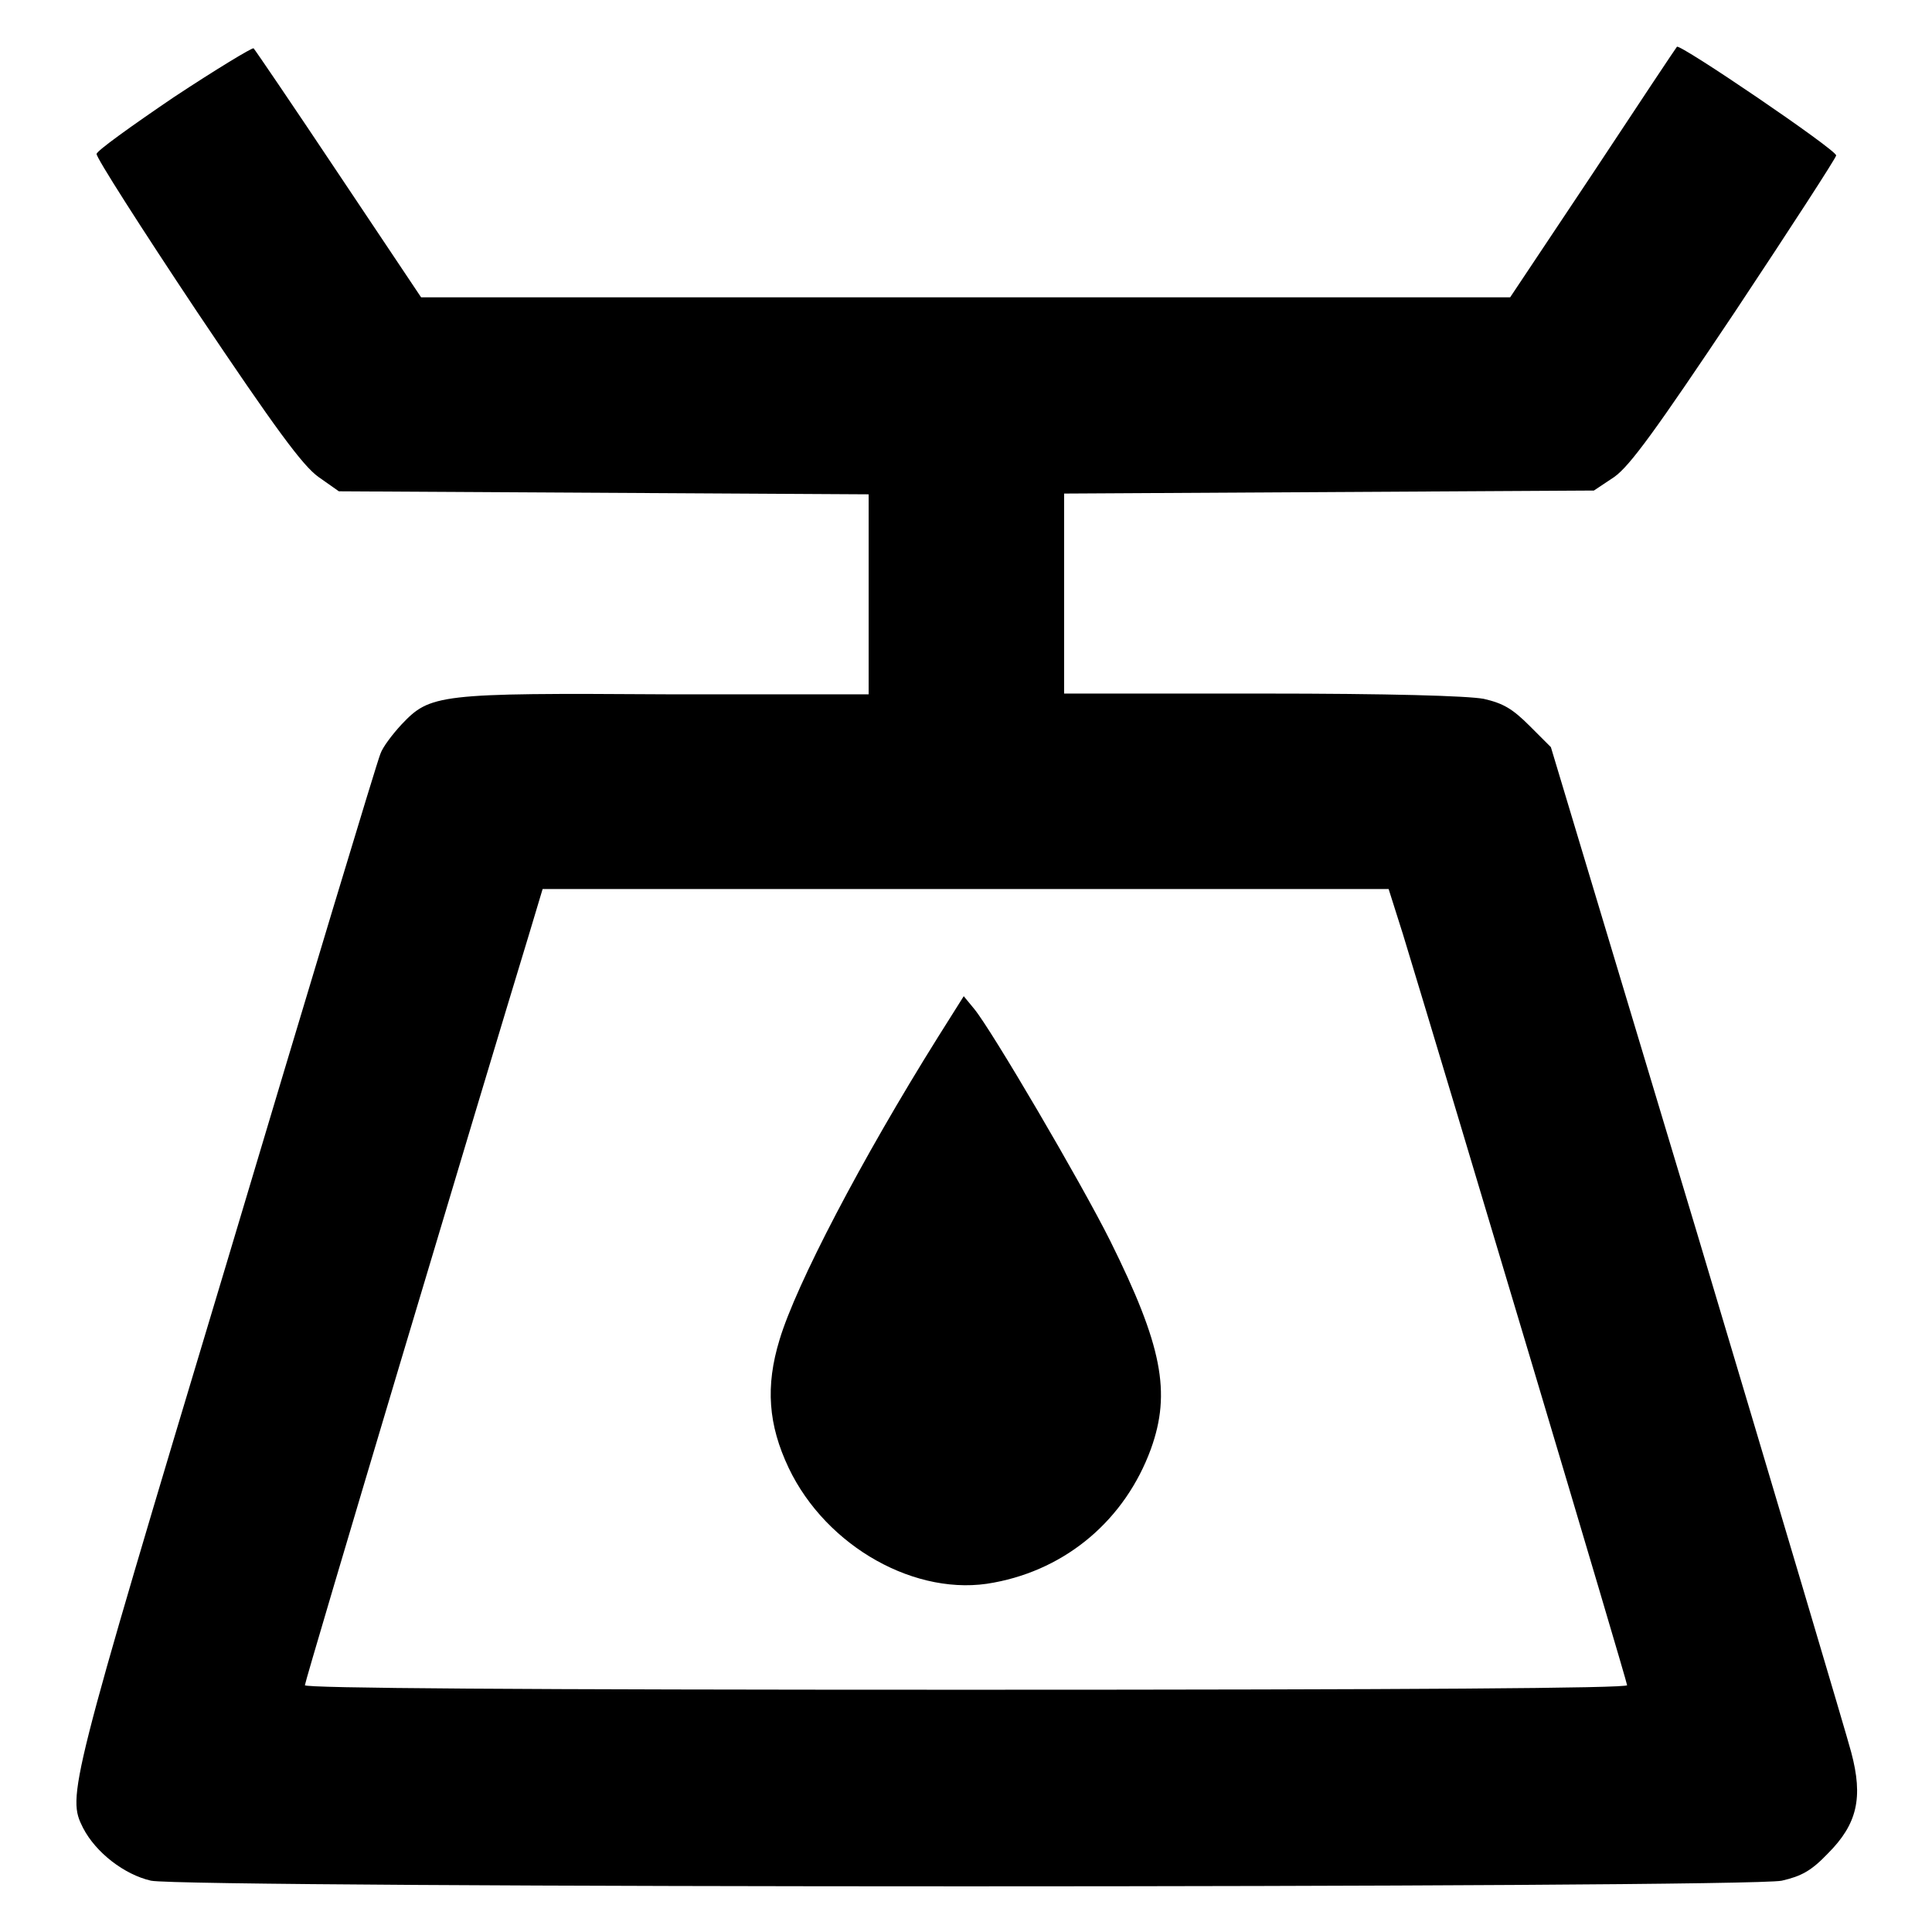
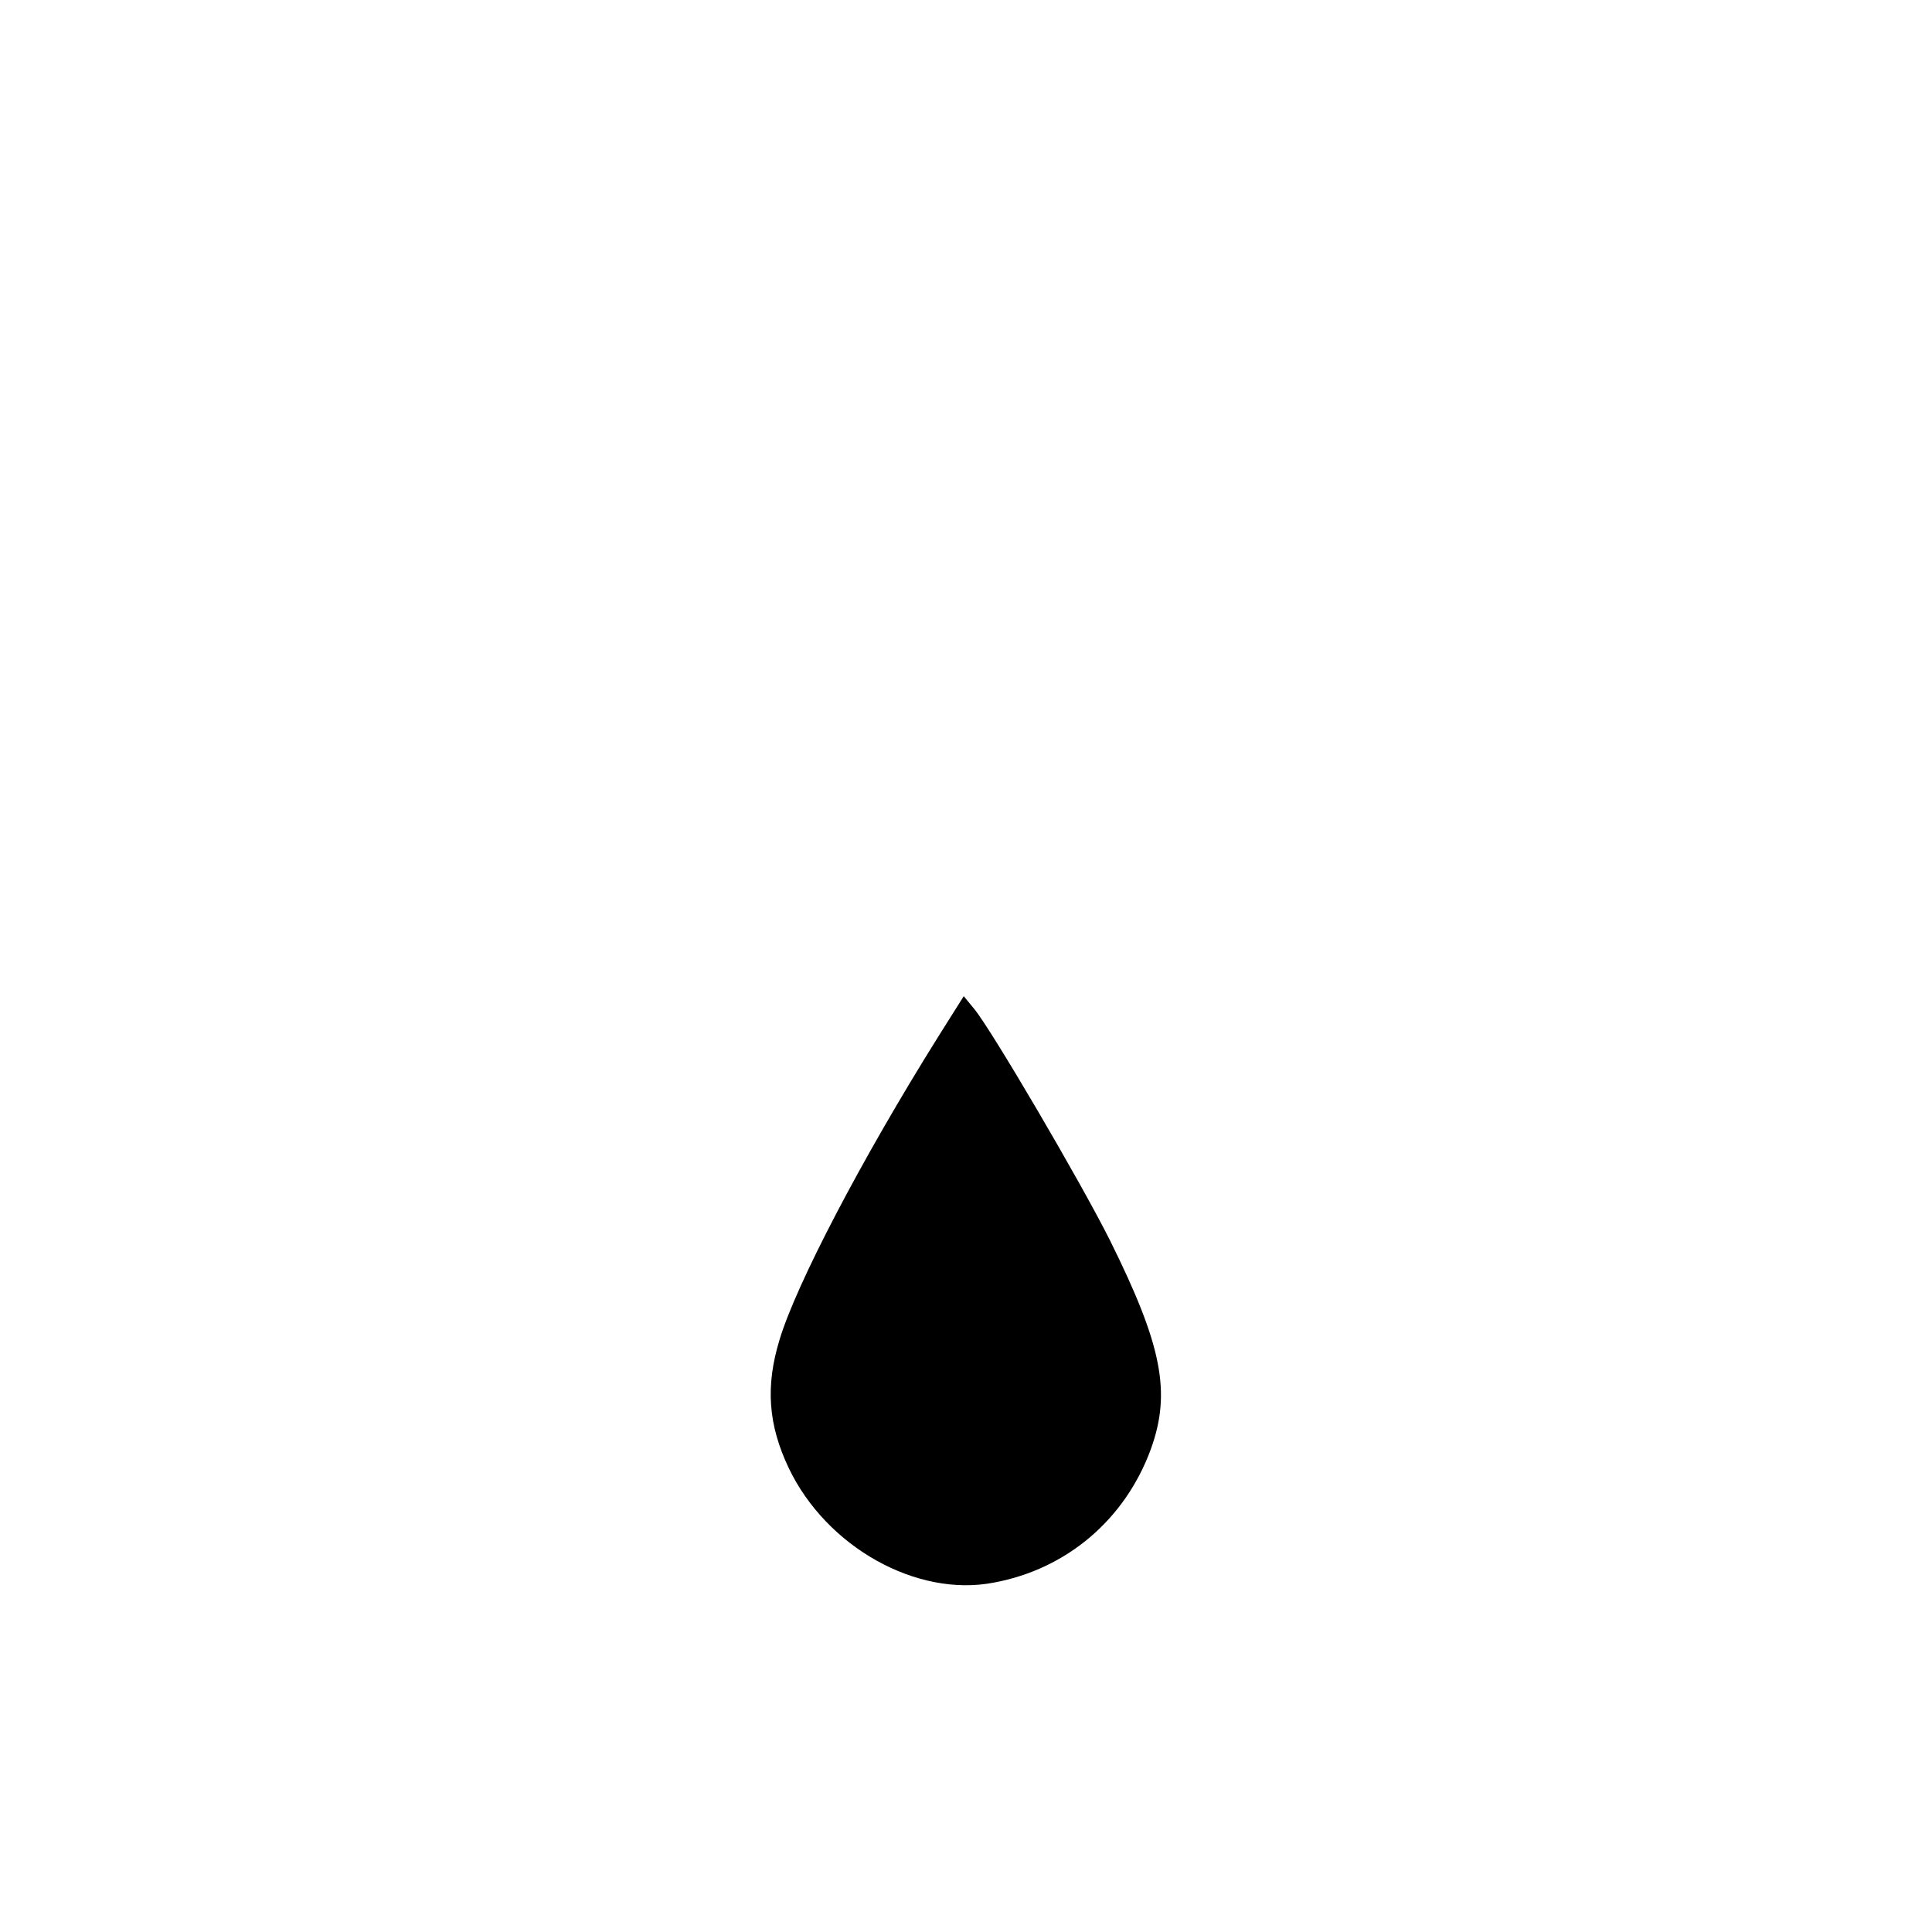
<svg xmlns="http://www.w3.org/2000/svg" version="1.1" x="0px" y="0px" viewBox="0 0 256 256" enable-background="new 0 0 256 256" xml:space="preserve">
  <g>
    <g>
      <g>
-         <path fill="#000000" d="M23,12.9c-5.6,3.8-10.2,7.1-10.2,7.5c-0.1,0.4,5.9,9.8,13.3,20.9c10.4,15.5,14,20.4,16.1,21.9l2.7,1.9l35.1,0.2l35.1,0.2v13.2v13.3H88.3C58,91.8,57,92,53.2,96c-1.2,1.3-2.5,3-2.8,3.9c-0.4,0.9-9.6,31.4-20.5,67.9c-20.9,69.5-21,70.2-18.9,74.4c1.7,3.3,5.5,6.2,9,7c4.6,1,211.5,1,216.1,0c2.6-0.6,3.9-1.3,6.1-3.6c3.9-3.9,4.7-7.4,3.1-13.4c-0.6-2.3-9.8-33.2-20.4-68.7l-19.4-64.5l-2.8-2.8c-2.3-2.3-3.5-3-6.1-3.6c-2.2-0.4-12.4-0.7-29.4-0.7h-26.2V78.6V65.4l35.1-0.2l35.1-0.2l2.7-1.8c2.1-1.5,5.5-6.2,16-21.9c7.3-11,13.4-20.4,13.4-20.7c0.1-0.7-20.8-14.9-21.1-14.4c-0.1,0.1-5.1,7.6-11.1,16.7l-11,16.5h-72.1H55.8L44.9,23.1c-6-9-11.1-16.5-11.3-16.7C33.4,6.3,28.6,9.2,23,12.9z M185.9,123.8c6.1,20,29.7,99,29.7,99.5c0,0.4-28.4,0.6-87.6,0.6c-59.2,0-87.6-0.2-87.6-0.6c0-0.6,23.6-79.5,29.7-99.5l1.8-6h56.1H184L185.9,123.8z" />
        <path fill="#000000" d="M124.3,137.4c-10.2,16.3-18.8,32.8-21,40.1c-1.9,6.2-1.5,11.3,1.2,17c5,10.5,17,17.2,27.2,15.2c9.7-1.8,17.4-8.4,20.8-17.7c2.7-7.5,1.5-13.7-5.4-27.6c-3.9-7.8-15.7-27.9-18-30.7l-1.4-1.7L124.3,137.4z" />
      </g>
    </g>
  </g>
</svg>